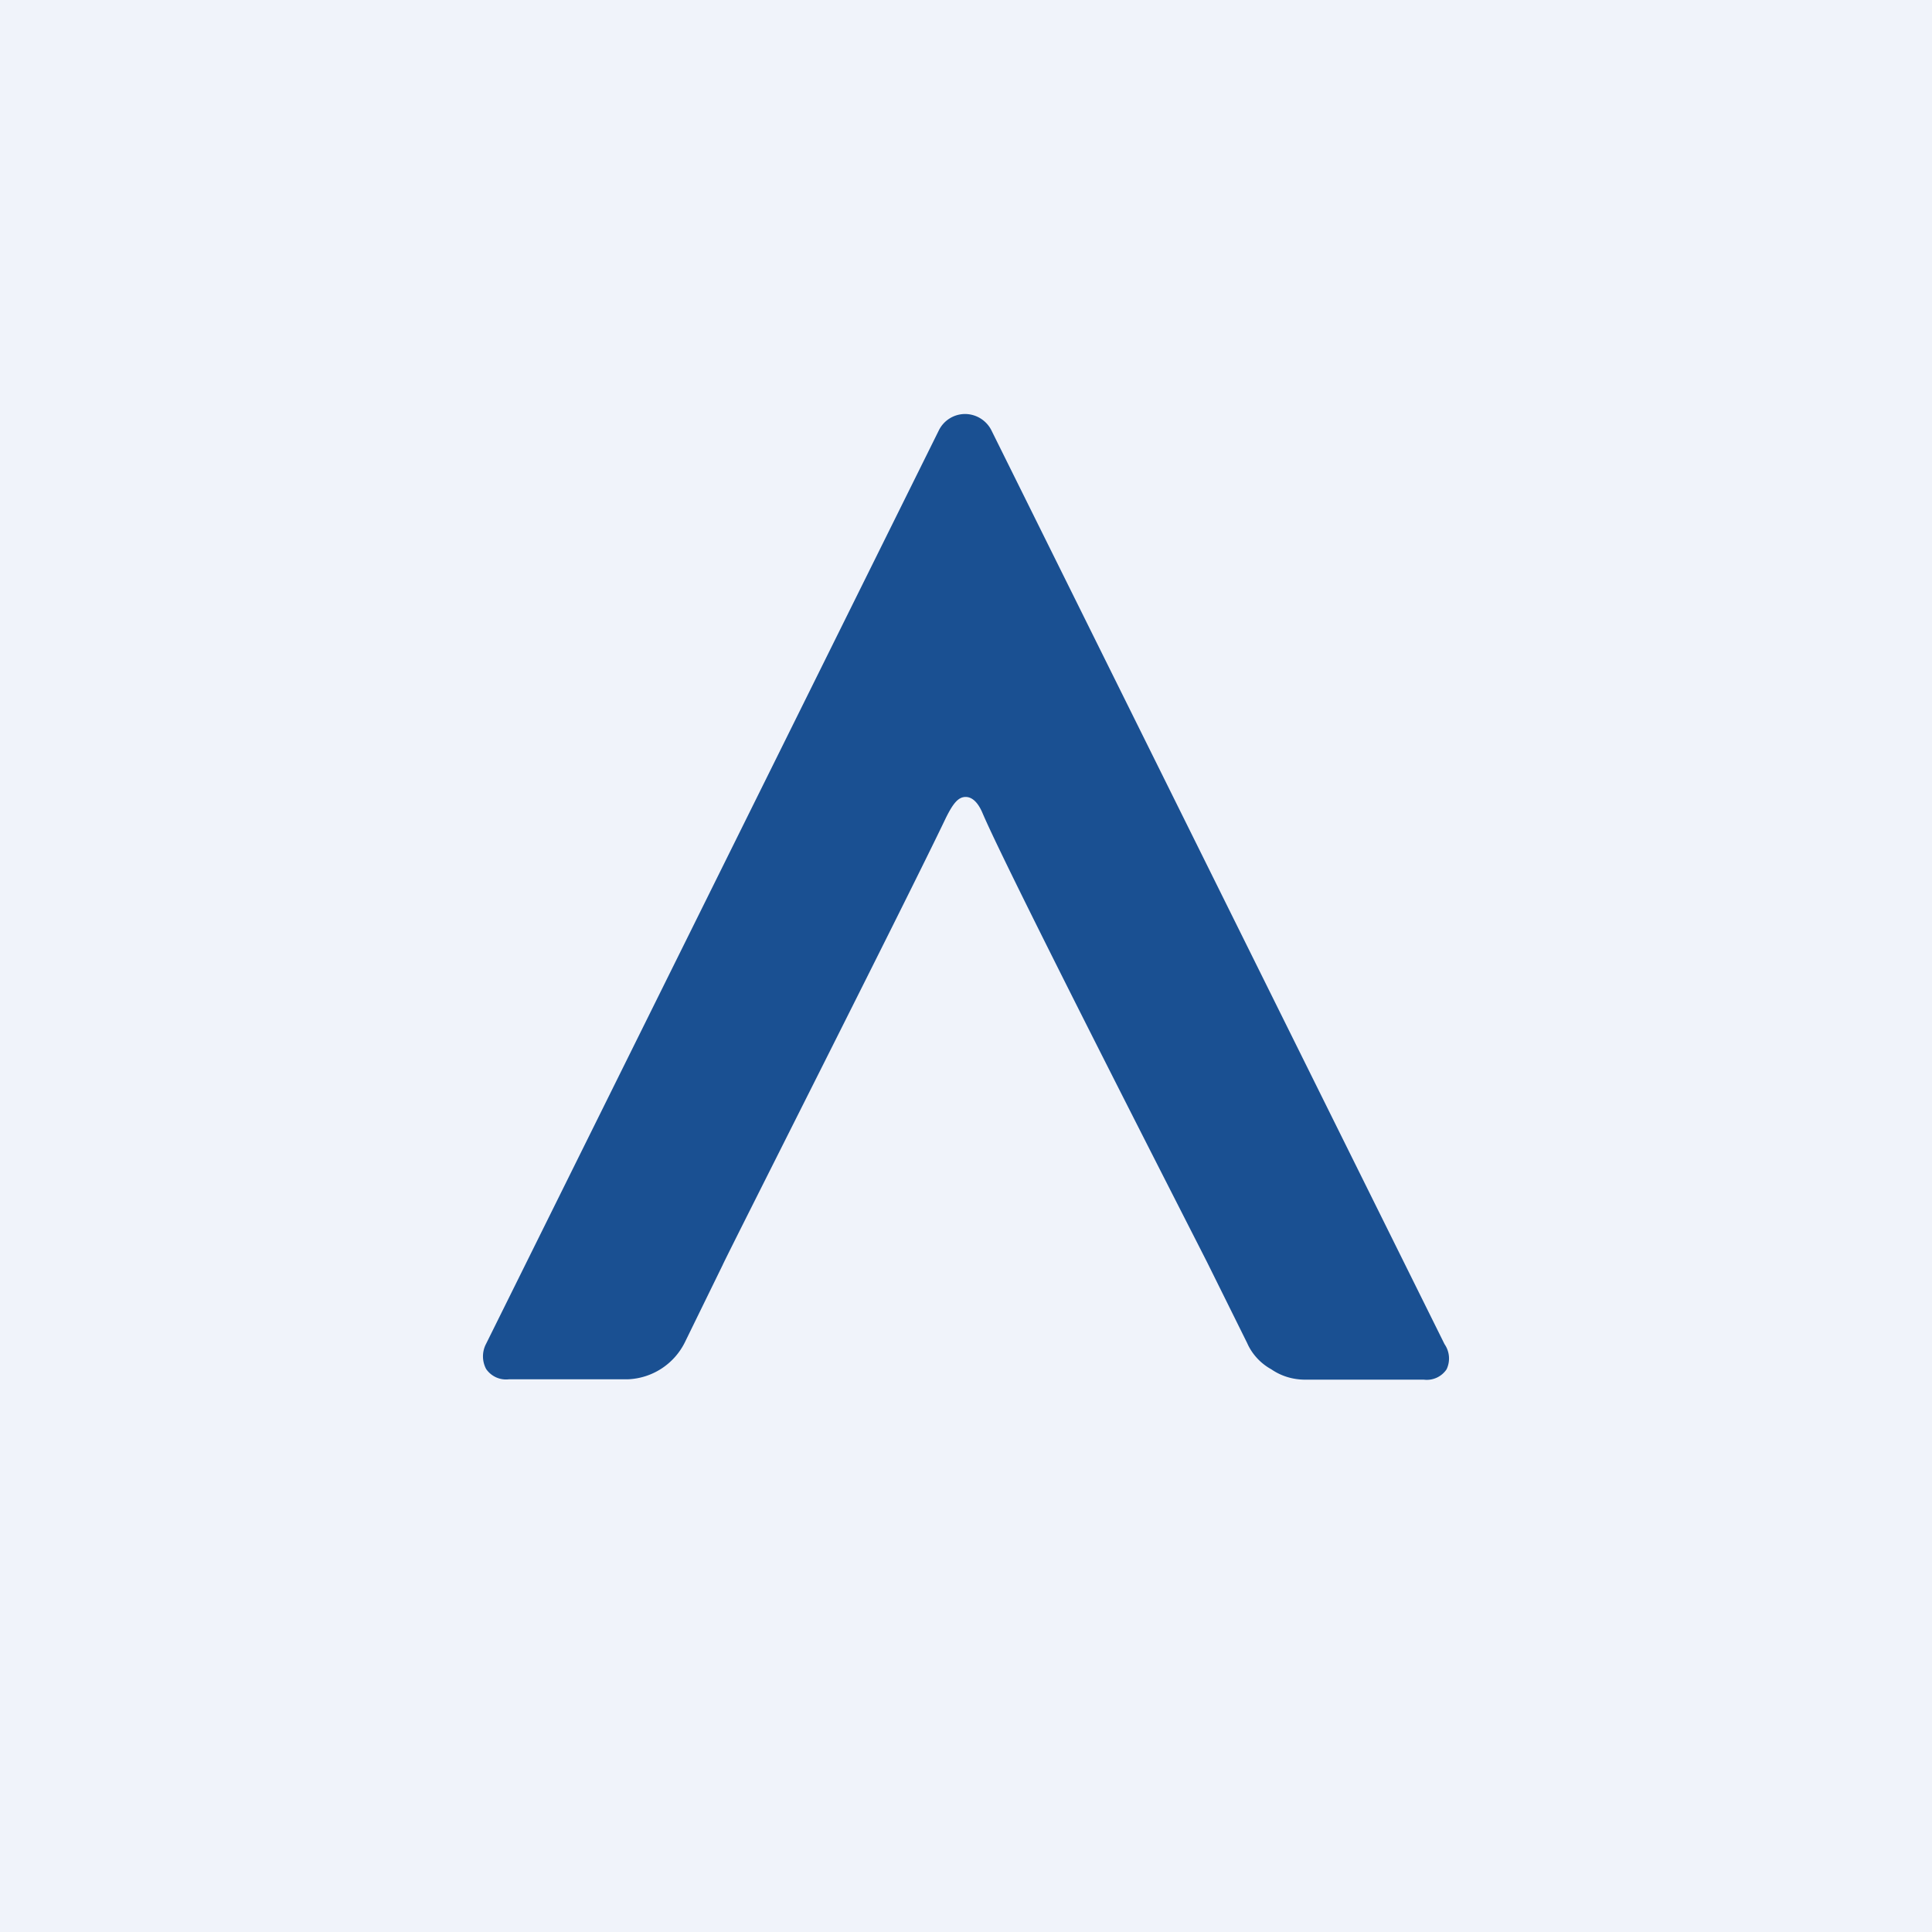
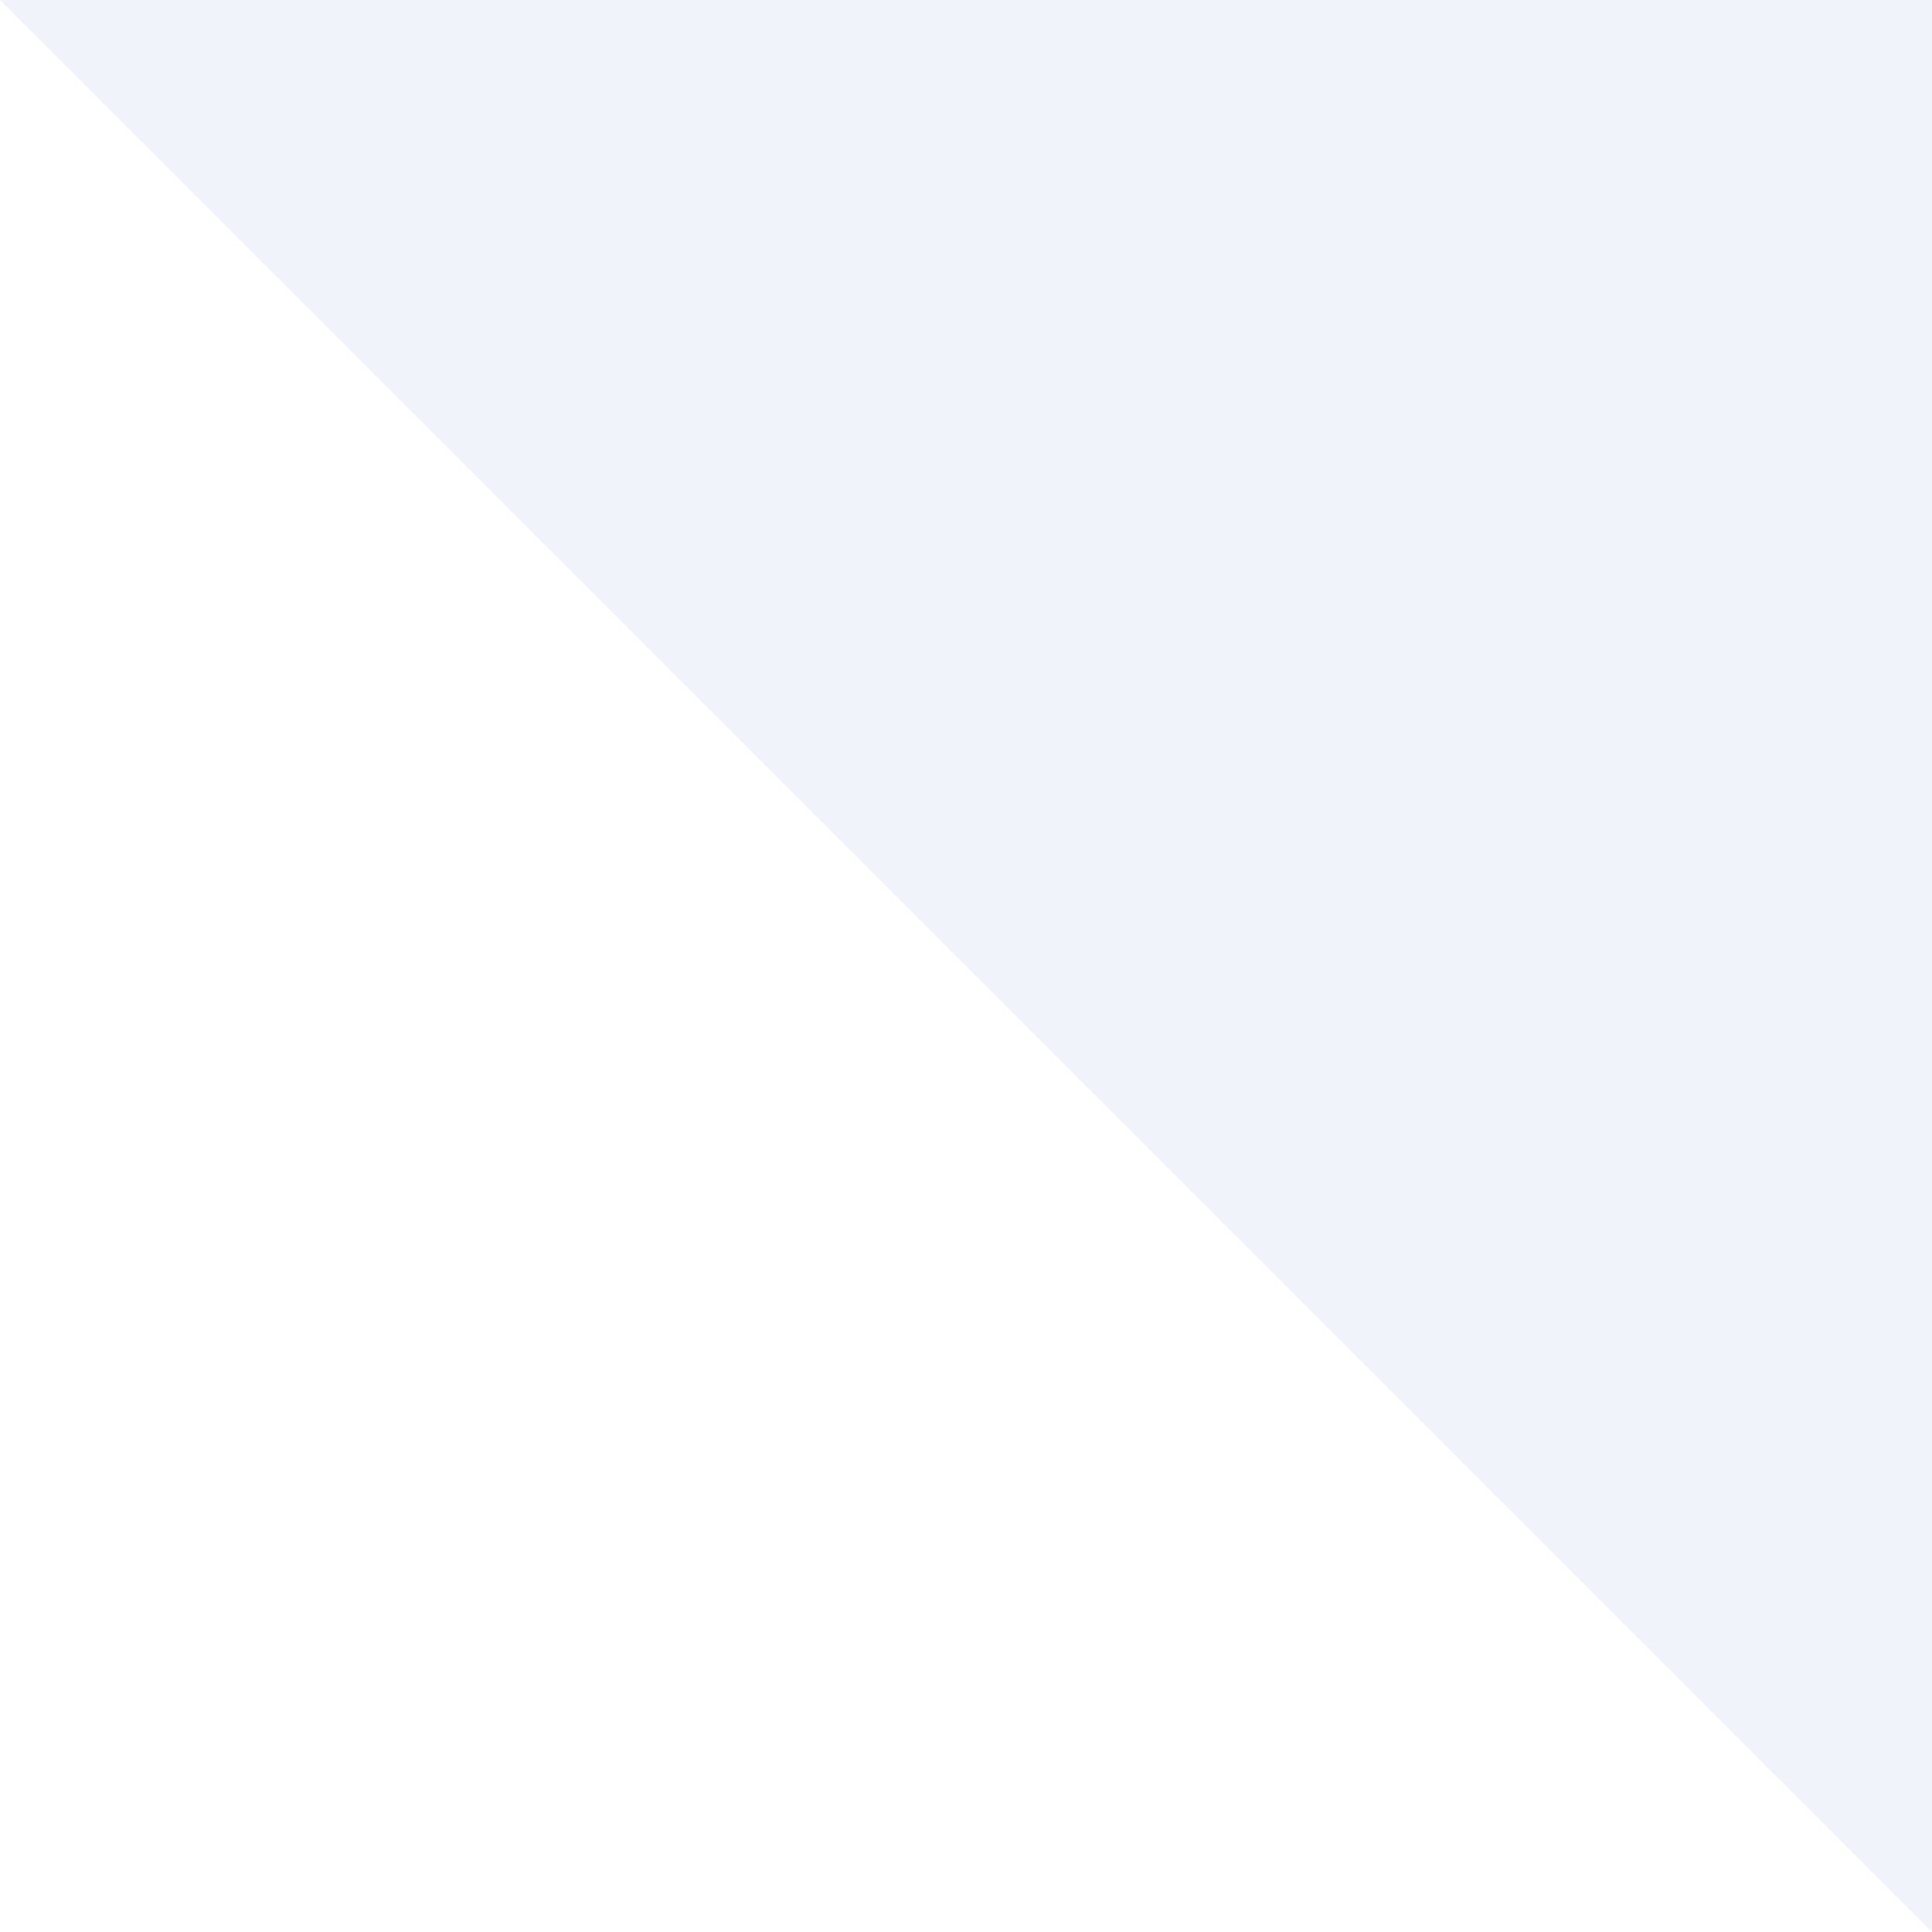
<svg xmlns="http://www.w3.org/2000/svg" width="56" height="56" viewBox="0 0 56 56">
-   <path fill="#F0F3FA" d="M0 0h56v56H0z" />
-   <path d="M14.09 38.95a.78.78 0 0 0 0 .73.7.7 0 0 0 .66.3h3.44a1.93 1.93 0 0 0 1.66-1.07l1.1-2.25c.05-.14 5.38-10.67 6.47-12.96.2-.4.35-.6.57-.6.23 0 .39.23.49.47.79 1.85 6.47 12.93 6.53 13.06l1.14 2.3c.14.32.39.59.7.76.29.2.63.3.98.3h3.44a.69.69 0 0 0 .66-.3.73.73 0 0 0-.06-.73l-13.14-26.5a.86.86 0 0 0-.76-.46.85.85 0 0 0-.75.46L14.09 38.95Z" fill="#1A5092" />
+   <path fill="#F0F3FA" d="M0 0h56v56z" />
</svg>